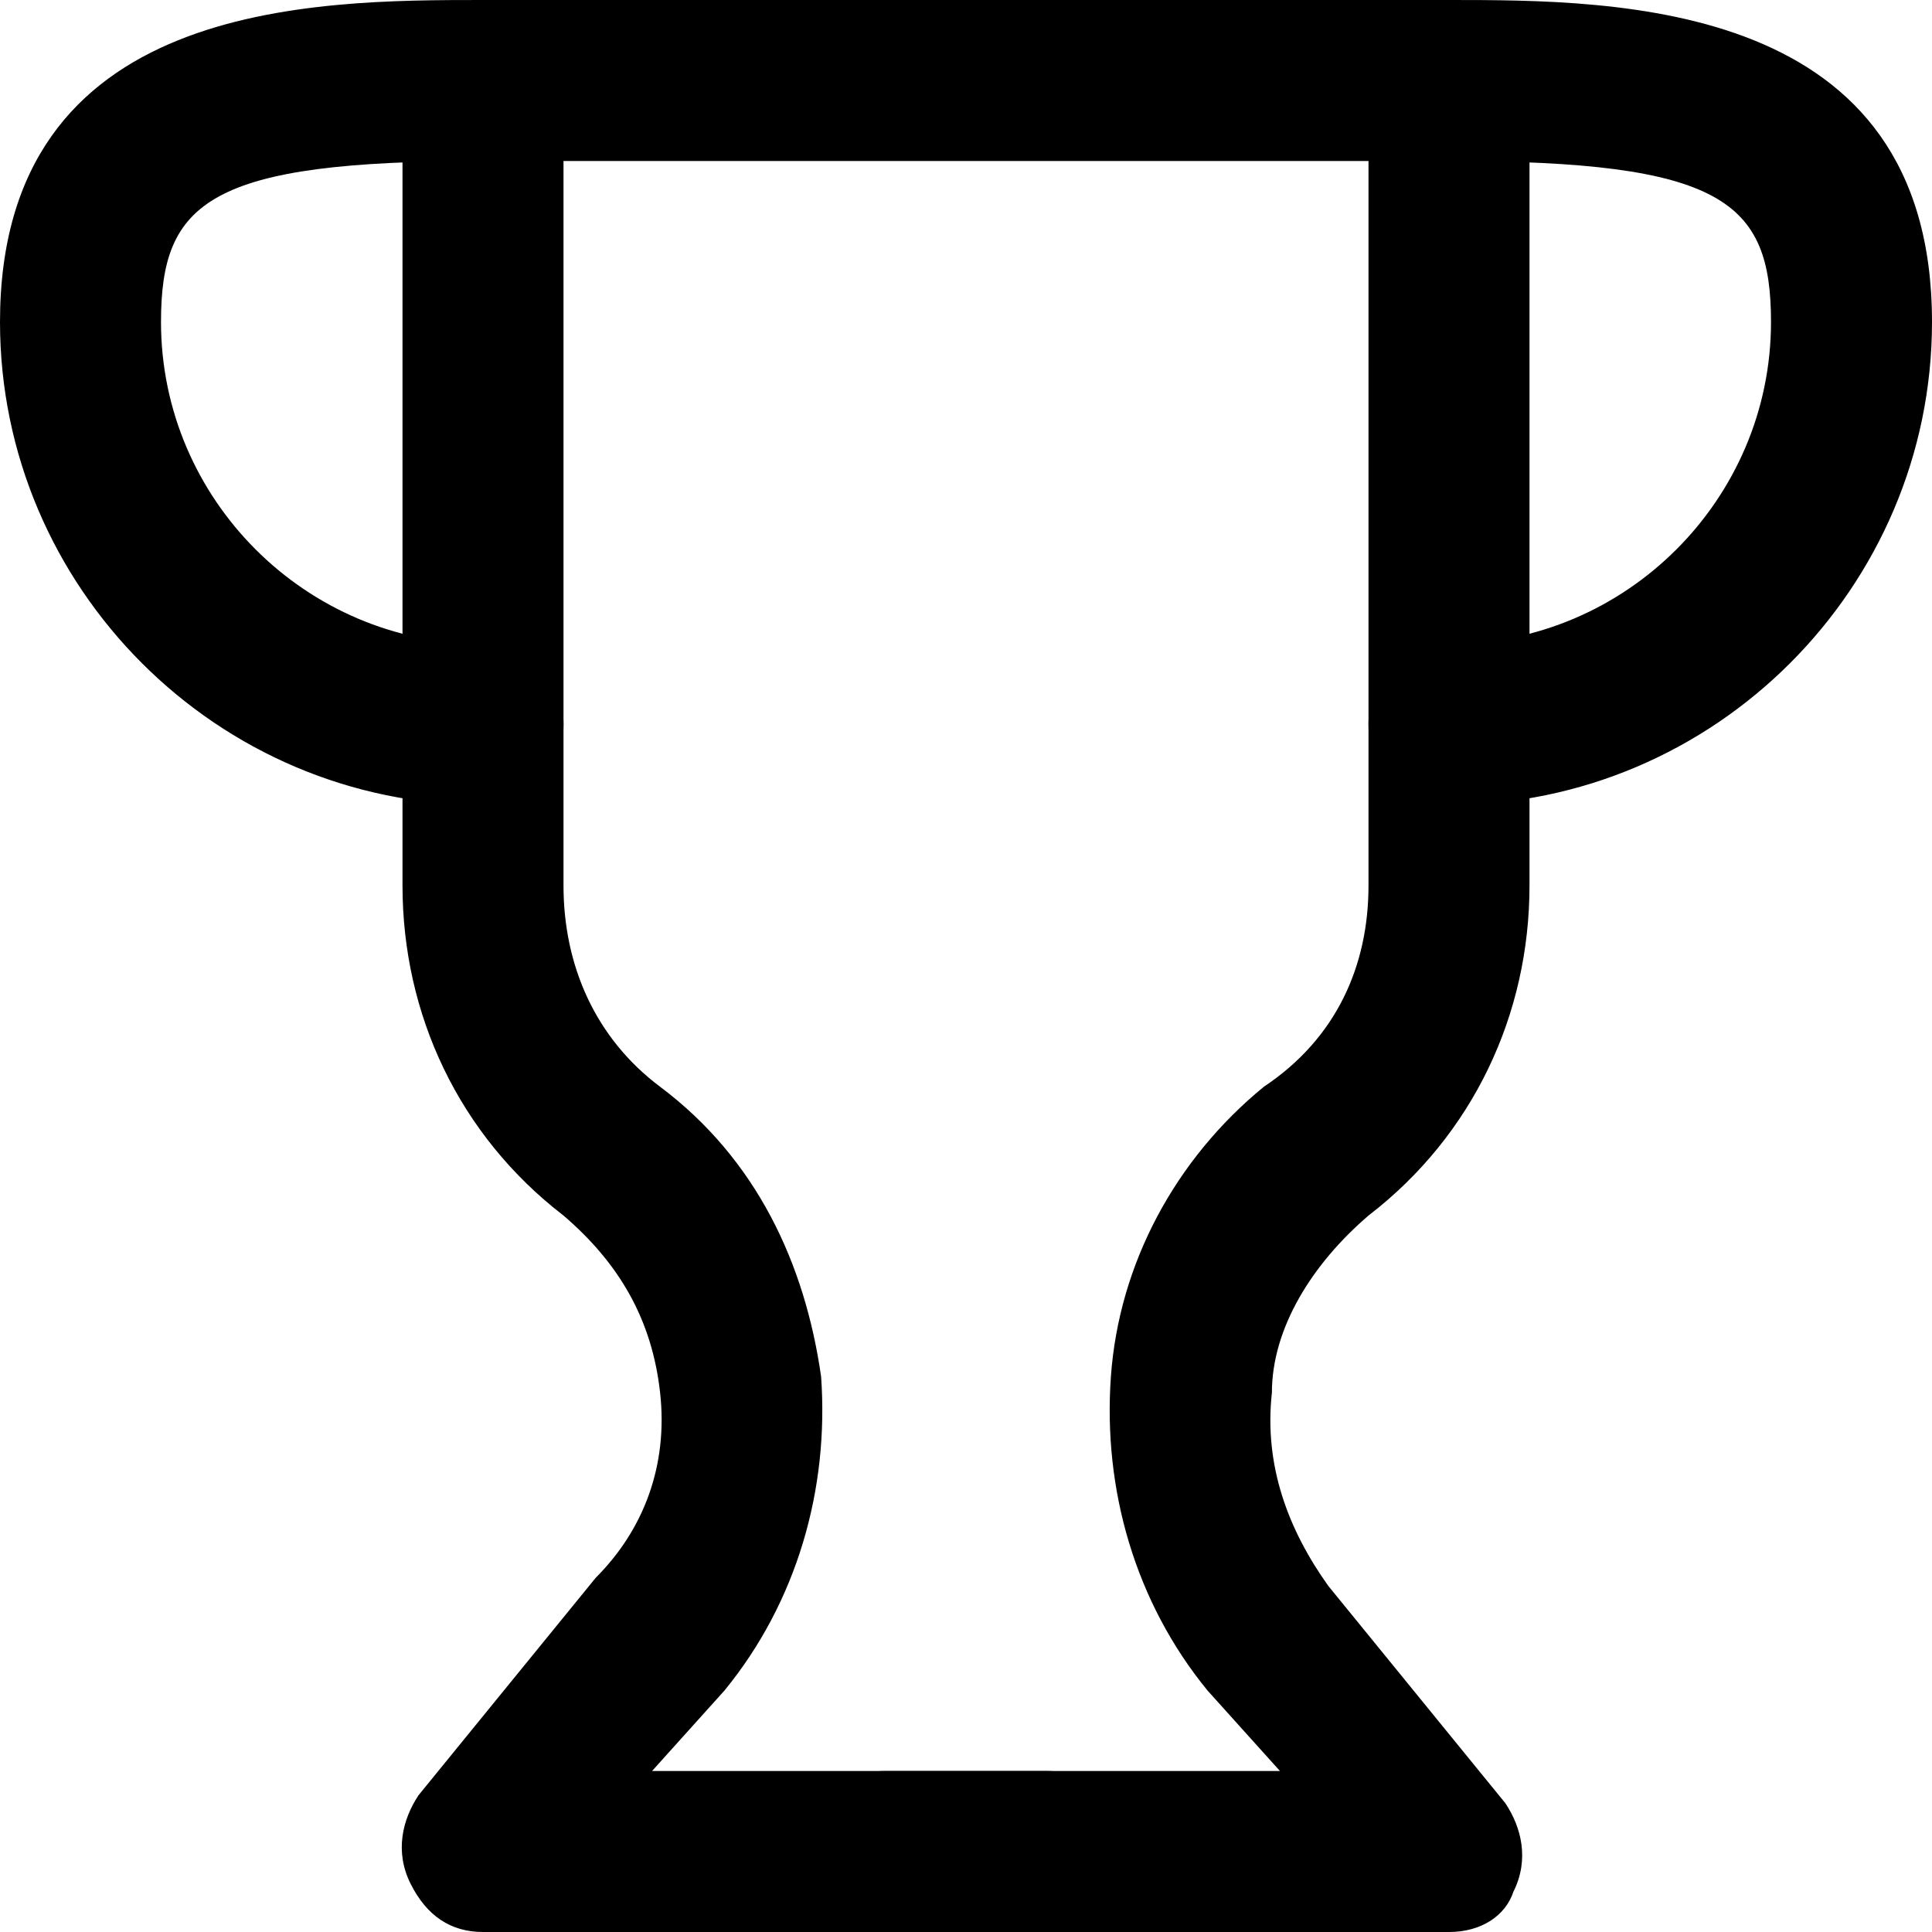
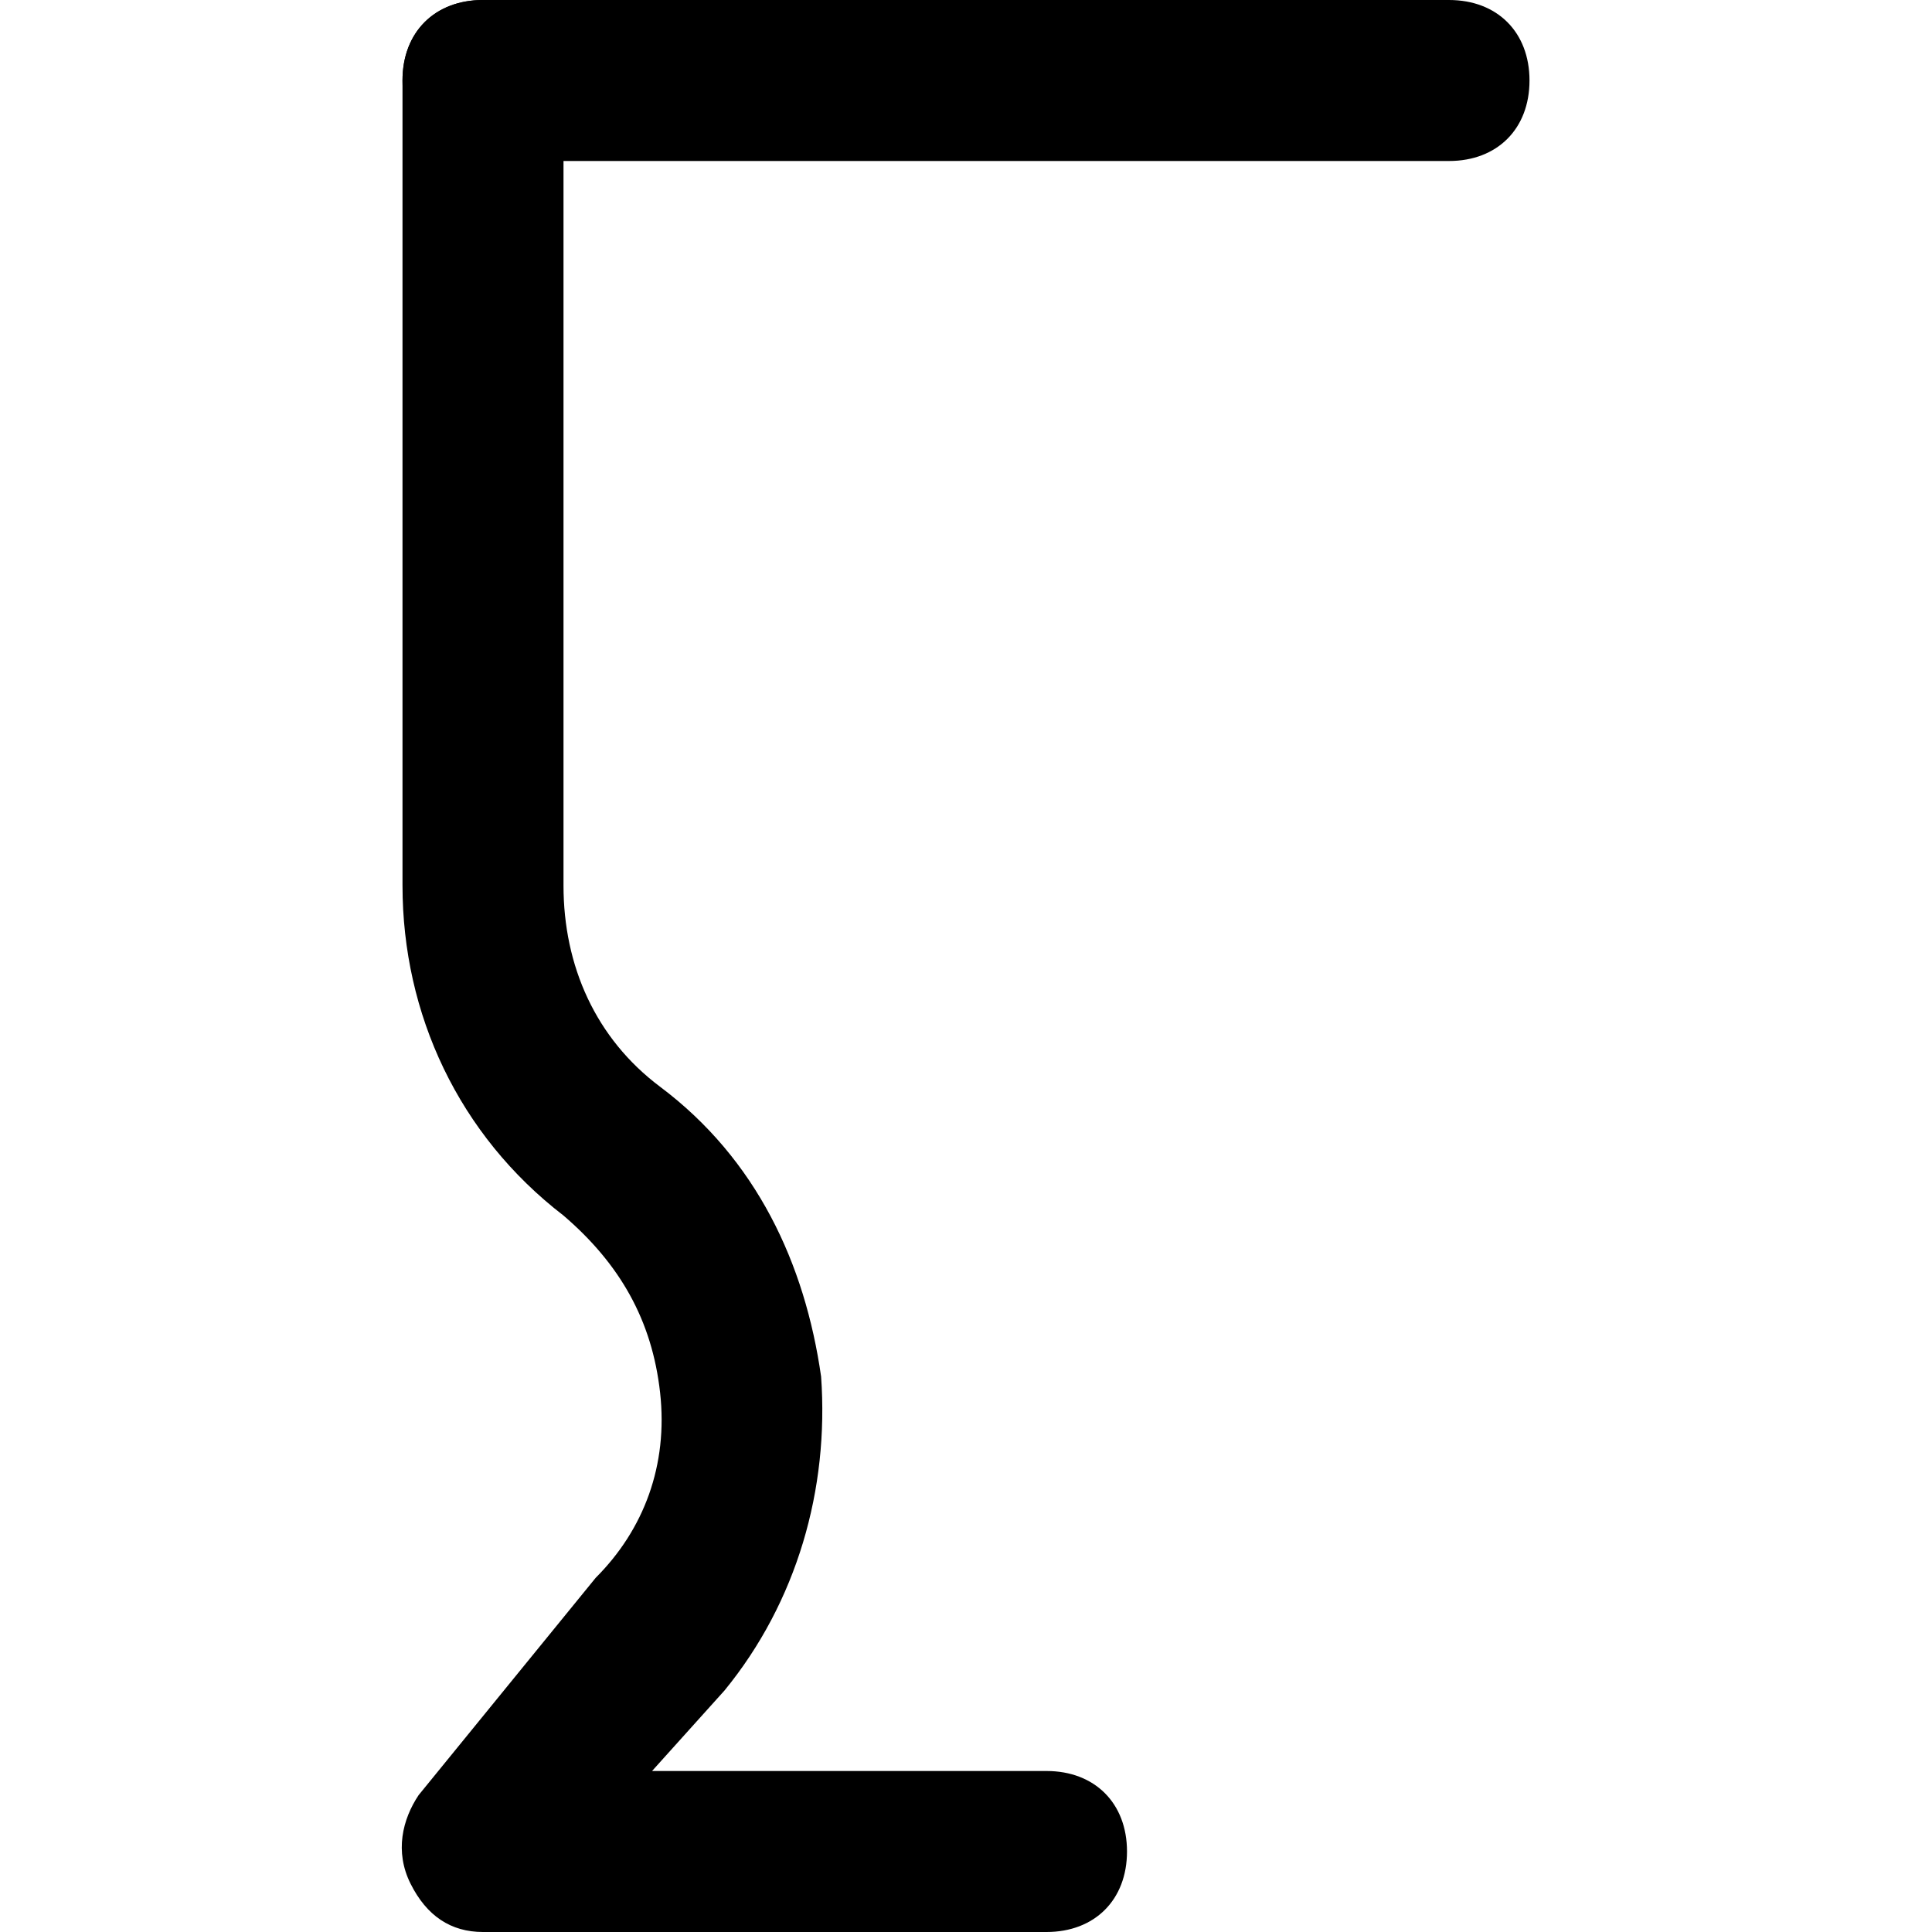
<svg xmlns="http://www.w3.org/2000/svg" fill="#000000" version="1.1" id="Layer_1" width="800px" height="800px" viewBox="0 0 24 24" enable-background="new 0 0 24 24" xml:space="preserve">
  <g>
    <g>
      <g>
        <path d="M13,24H6c-0.4,0-0.7-0.2-0.9-0.6c-0.2-0.4-0.1-0.8,0.1-1.1l2.2-2.7C8,19,8.3,18.2,8.2,17.3c-0.1-0.9-0.5-1.6-1.2-2.2     c-1.3-1-2-2.5-2-4.1V1c0-0.6,0.4-1,1-1s1,0.4,1,1v10c0,1,0.4,1.9,1.2,2.5c1.2,0.9,1.8,2.2,2,3.6c0.1,1.4-0.3,2.8-1.2,3.9l-0.9,1     H13c0.6,0,1,0.4,1,1S13.6,24,13,24z" />
      </g>
    </g>
    <g>
      <g>
-         <path d="M18,24h-7c-0.6,0-1-0.4-1-1s0.4-1,1-1h4.9L15,21c-0.9-1.1-1.3-2.5-1.2-3.9c0.1-1.4,0.8-2.7,1.9-3.6     C16.6,12.9,17,12,17,11V1c0-0.6,0.4-1,1-1s1,0.4,1,1v10c0,1.6-0.7,3.1-2,4.1c-0.7,0.6-1.2,1.4-1.2,2.2c-0.1,0.9,0.2,1.7,0.7,2.4     l2.2,2.7c0.2,0.3,0.3,0.7,0.1,1.1C18.7,23.8,18.4,24,18,24z" />
-       </g>
+         </g>
    </g>
    <g>
      <g>
        <path d="M18,2H6C5.4,2,5,1.6,5,1s0.4-1,1-1h12c0.6,0,1,0.4,1,1S18.6,2,18,2z" />
      </g>
    </g>
    <g>
      <g>
-         <path d="M18,10c-0.6,0-1-0.4-1-1s0.4-1,1-1c2.2,0,4-1.8,4-4c0-1.5-0.6-2-4-2c-0.6,0-1-0.4-1-1s0.4-1,1-1c2.1,0,6,0,6,4     C24,7.3,21.3,10,18,10z" />
-       </g>
+         </g>
    </g>
    <g>
      <g>
-         <path d="M6,10c-3.3,0-6-2.7-6-6c0-4,3.9-4,6-4c0.6,0,1,0.4,1,1S6.6,2,6,2C2.6,2,2,2.5,2,4c0,2.2,1.8,4,4,4c0.6,0,1,0.4,1,1     S6.6,10,6,10z" />
-       </g>
+         </g>
    </g>
  </g>
</svg>